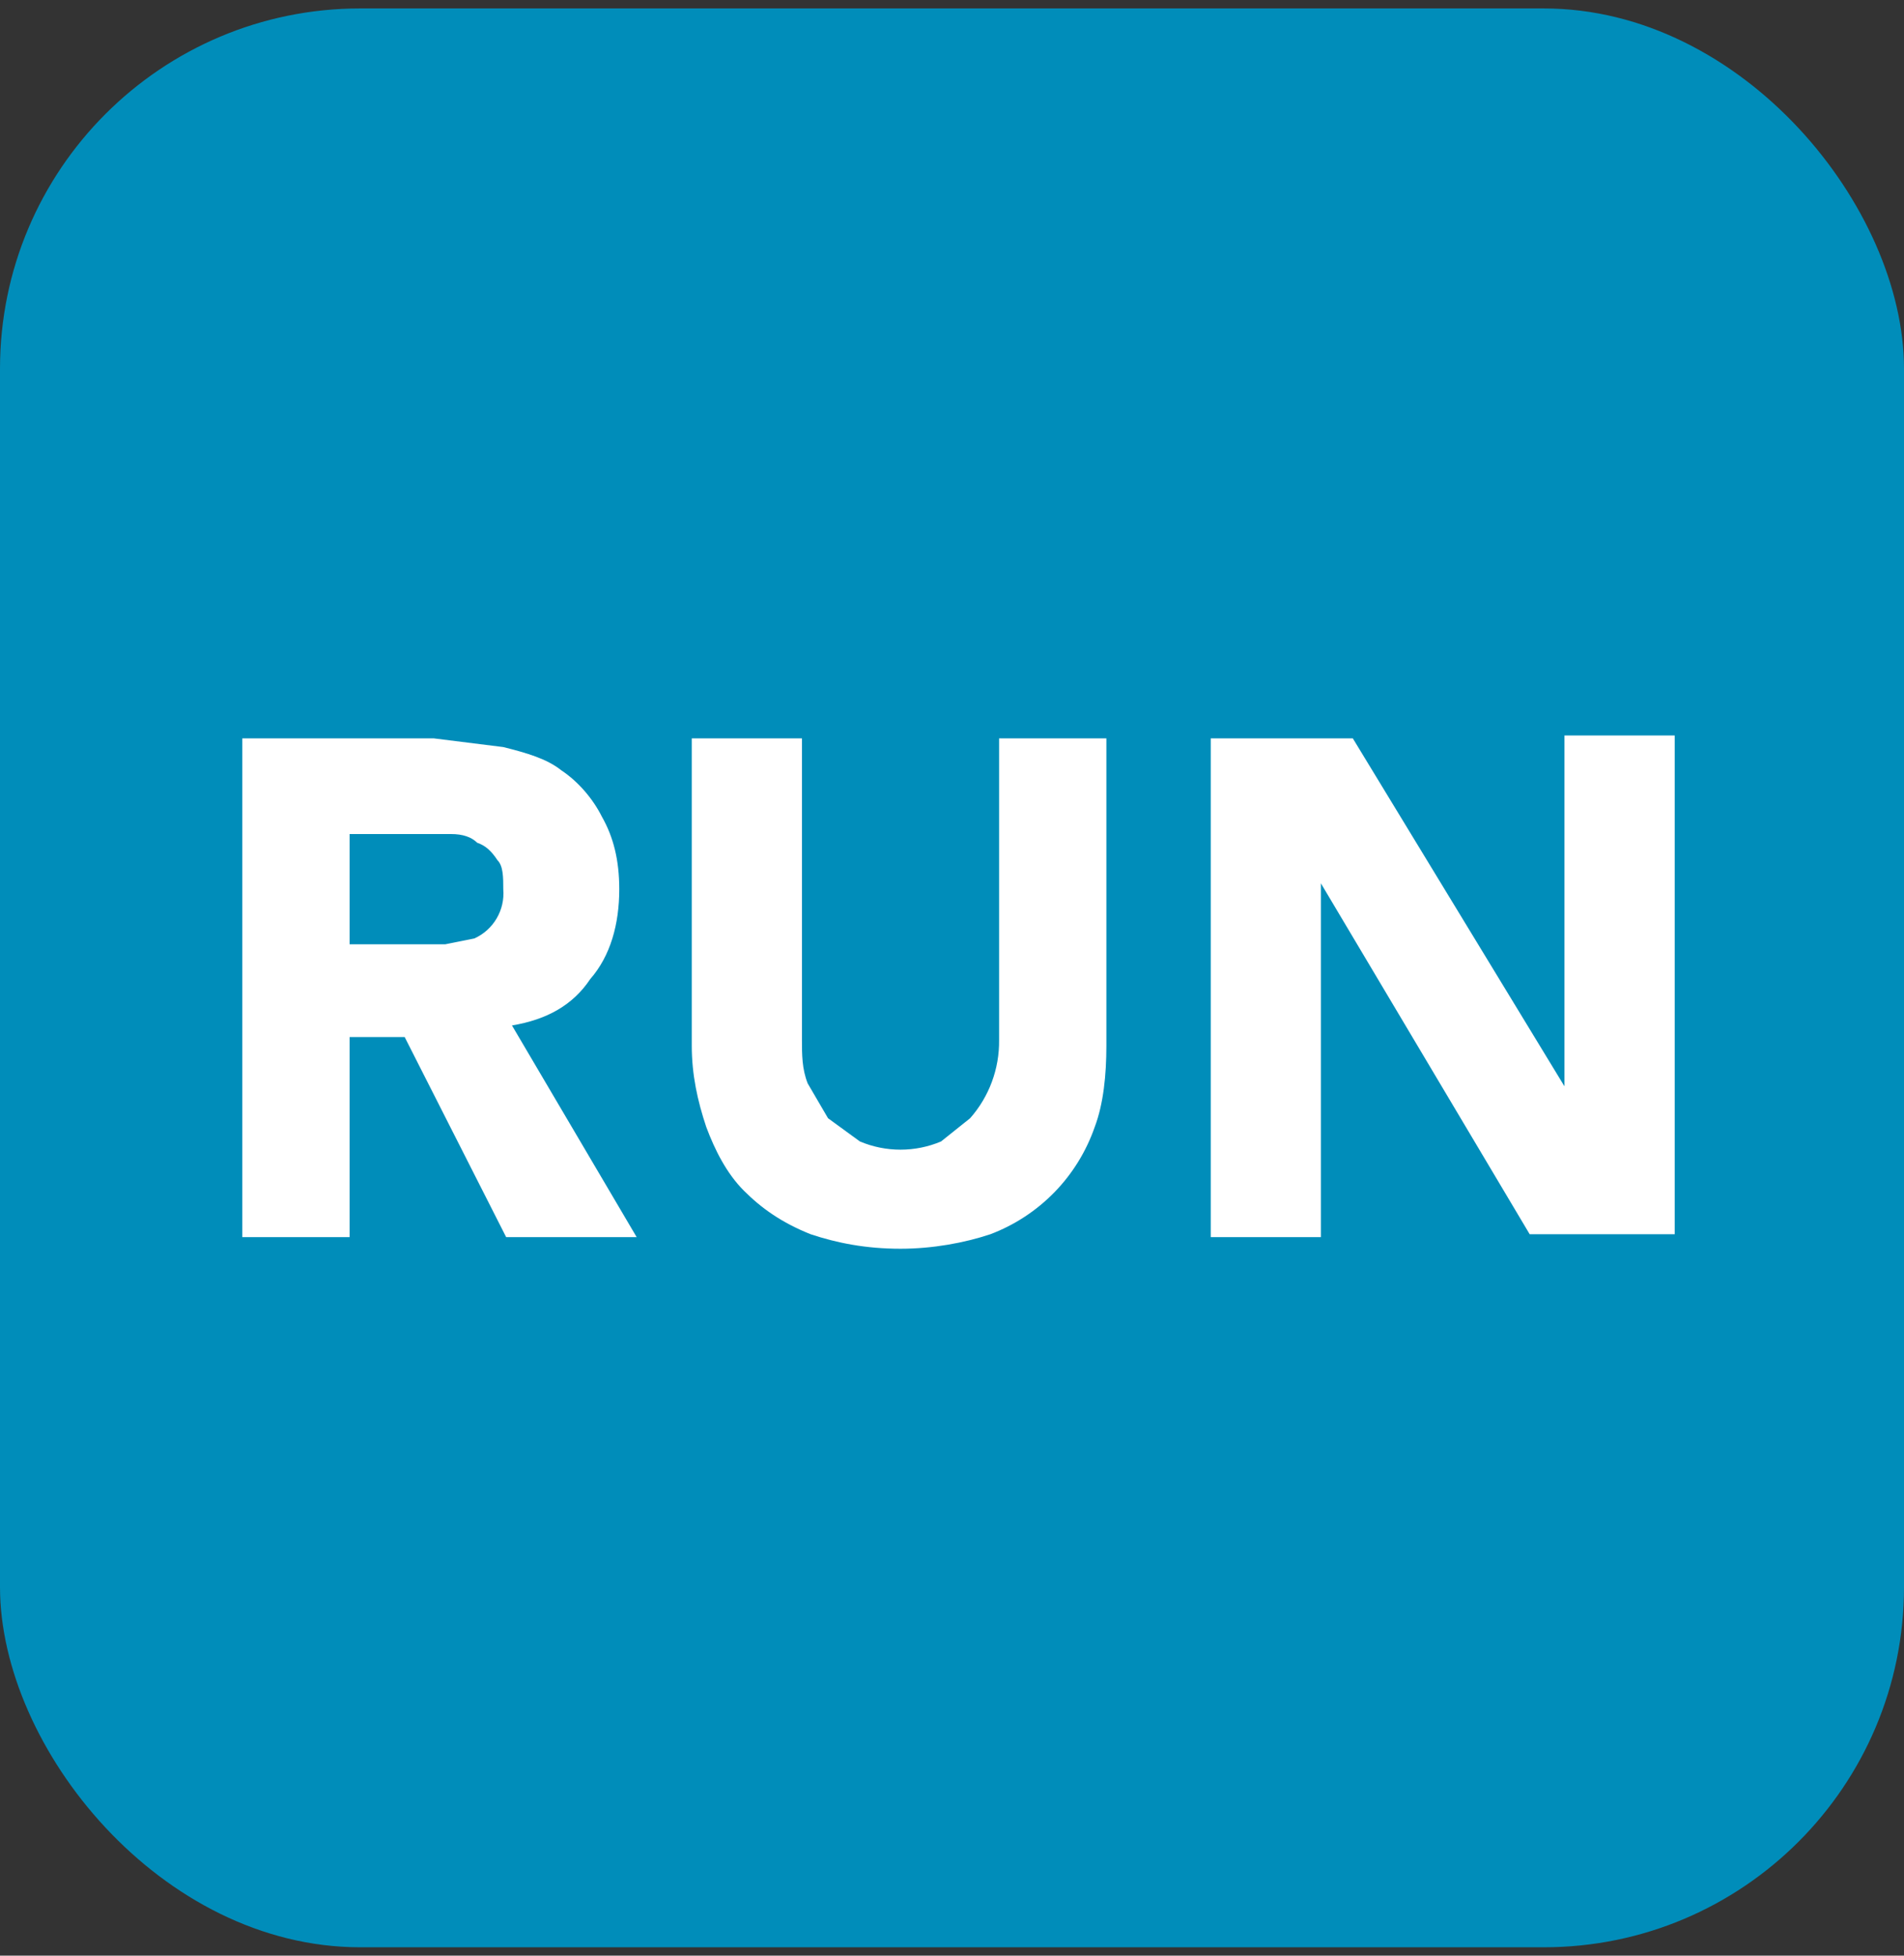
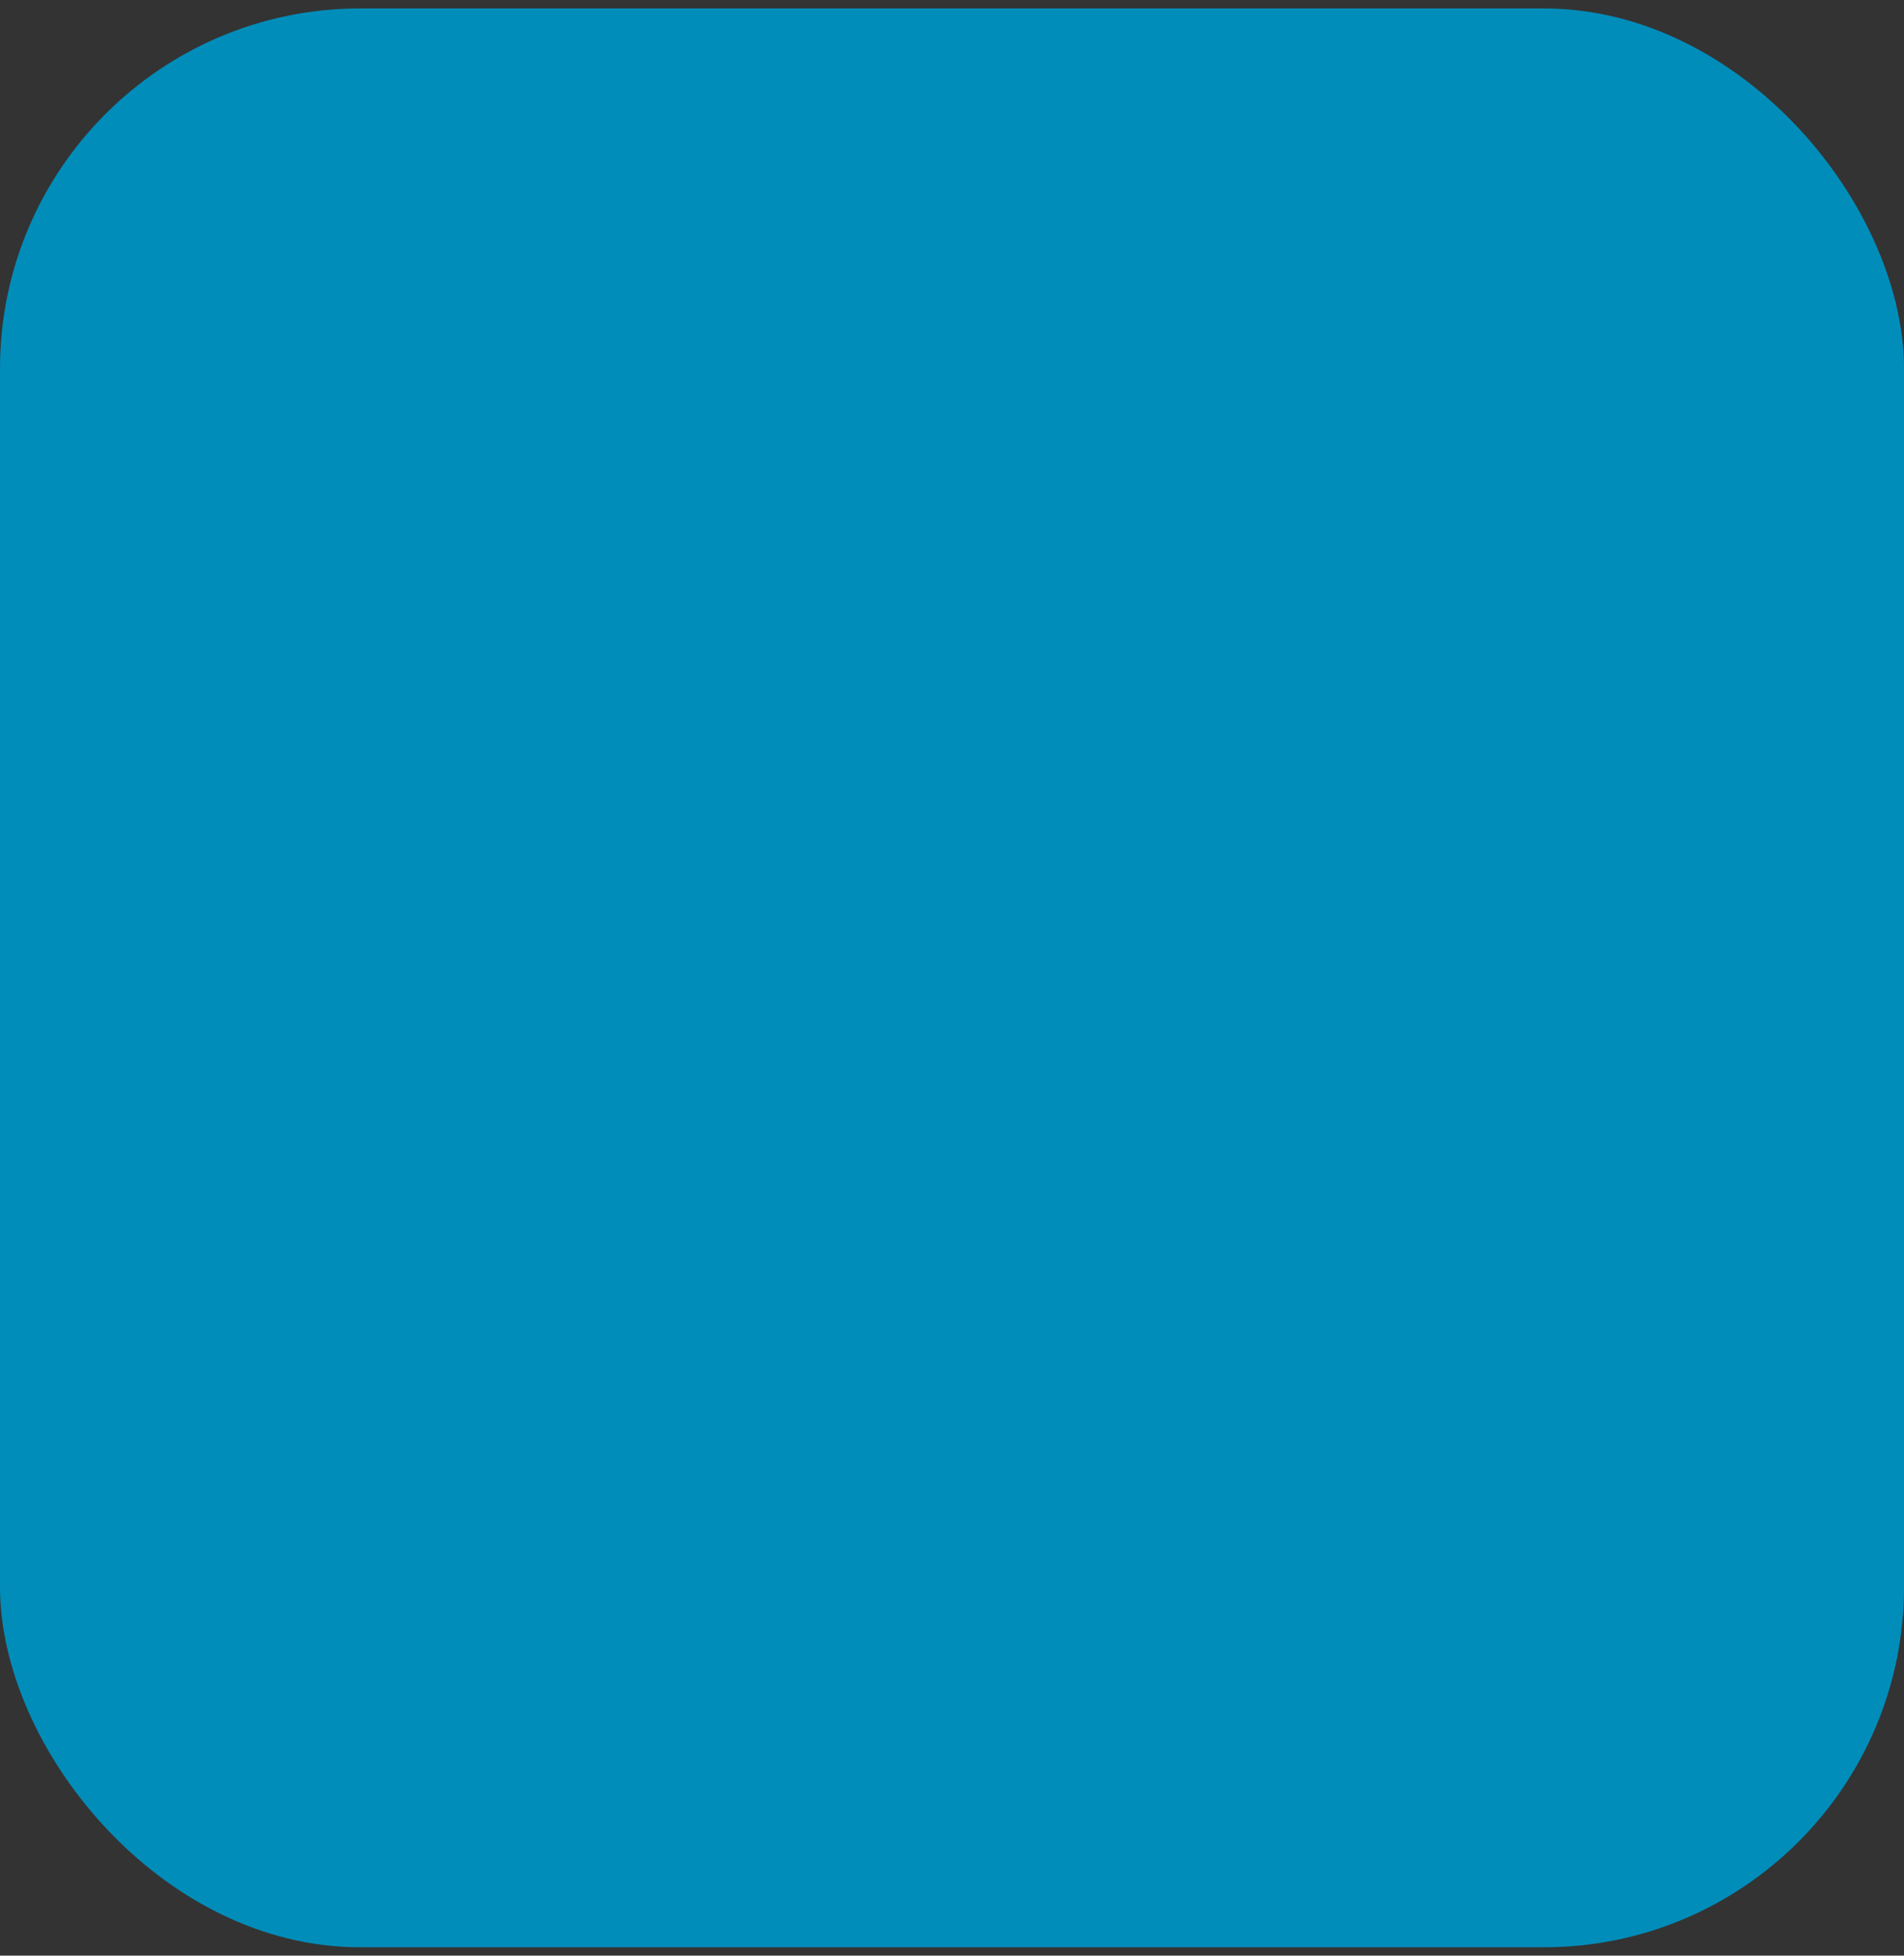
<svg xmlns="http://www.w3.org/2000/svg" width="37" height="38" viewBox="0 0 37 38" fill="none">
  <rect x="0" y="0" width="37" height="38" fill="#333333" stroke="none" />
  <rect y="0.164" width="37" height="37.673" rx="7" fill="#008DBA" />
-   <path d="M4.709 14.347H8.428L9.78 14.516C10.231 14.629 10.625 14.742 10.907 14.967C11.245 15.192 11.527 15.53 11.696 15.868C11.921 16.263 12.034 16.714 12.034 17.277C12.034 17.953 11.865 18.573 11.47 19.024C11.132 19.531 10.625 19.813 9.949 19.925L12.372 24.038H9.836L7.864 20.151H6.794V24.038H4.709V14.347ZM6.794 18.348H8.653L9.217 18.235C9.398 18.154 9.55 18.018 9.651 17.846C9.752 17.674 9.797 17.476 9.78 17.277C9.78 17.052 9.78 16.826 9.667 16.714C9.555 16.545 9.442 16.432 9.273 16.375C9.16 16.263 8.991 16.206 8.766 16.206H6.794V18.348ZM21.5 20.32C21.5 20.883 21.444 21.447 21.274 21.897C21.109 22.372 20.842 22.805 20.492 23.165C20.141 23.525 19.716 23.804 19.246 23.982C18.739 24.151 18.119 24.264 17.499 24.264C16.823 24.264 16.26 24.151 15.753 23.982C15.189 23.757 14.795 23.475 14.457 23.137C14.119 22.799 13.893 22.348 13.724 21.897C13.555 21.39 13.443 20.883 13.443 20.32V14.347H15.584V20.207C15.584 20.489 15.584 20.77 15.696 21.052L16.091 21.728L16.71 22.179C16.96 22.285 17.228 22.339 17.499 22.339C17.77 22.339 18.038 22.285 18.288 22.179L18.852 21.728C19.222 21.309 19.423 20.767 19.415 20.207V14.347H21.5V20.32ZM23.472 14.347H26.289L30.402 21.108V14.291H32.544V23.982H29.726L25.669 17.164V24.038H23.528V14.347H23.472Z" fill="white" />
</svg>